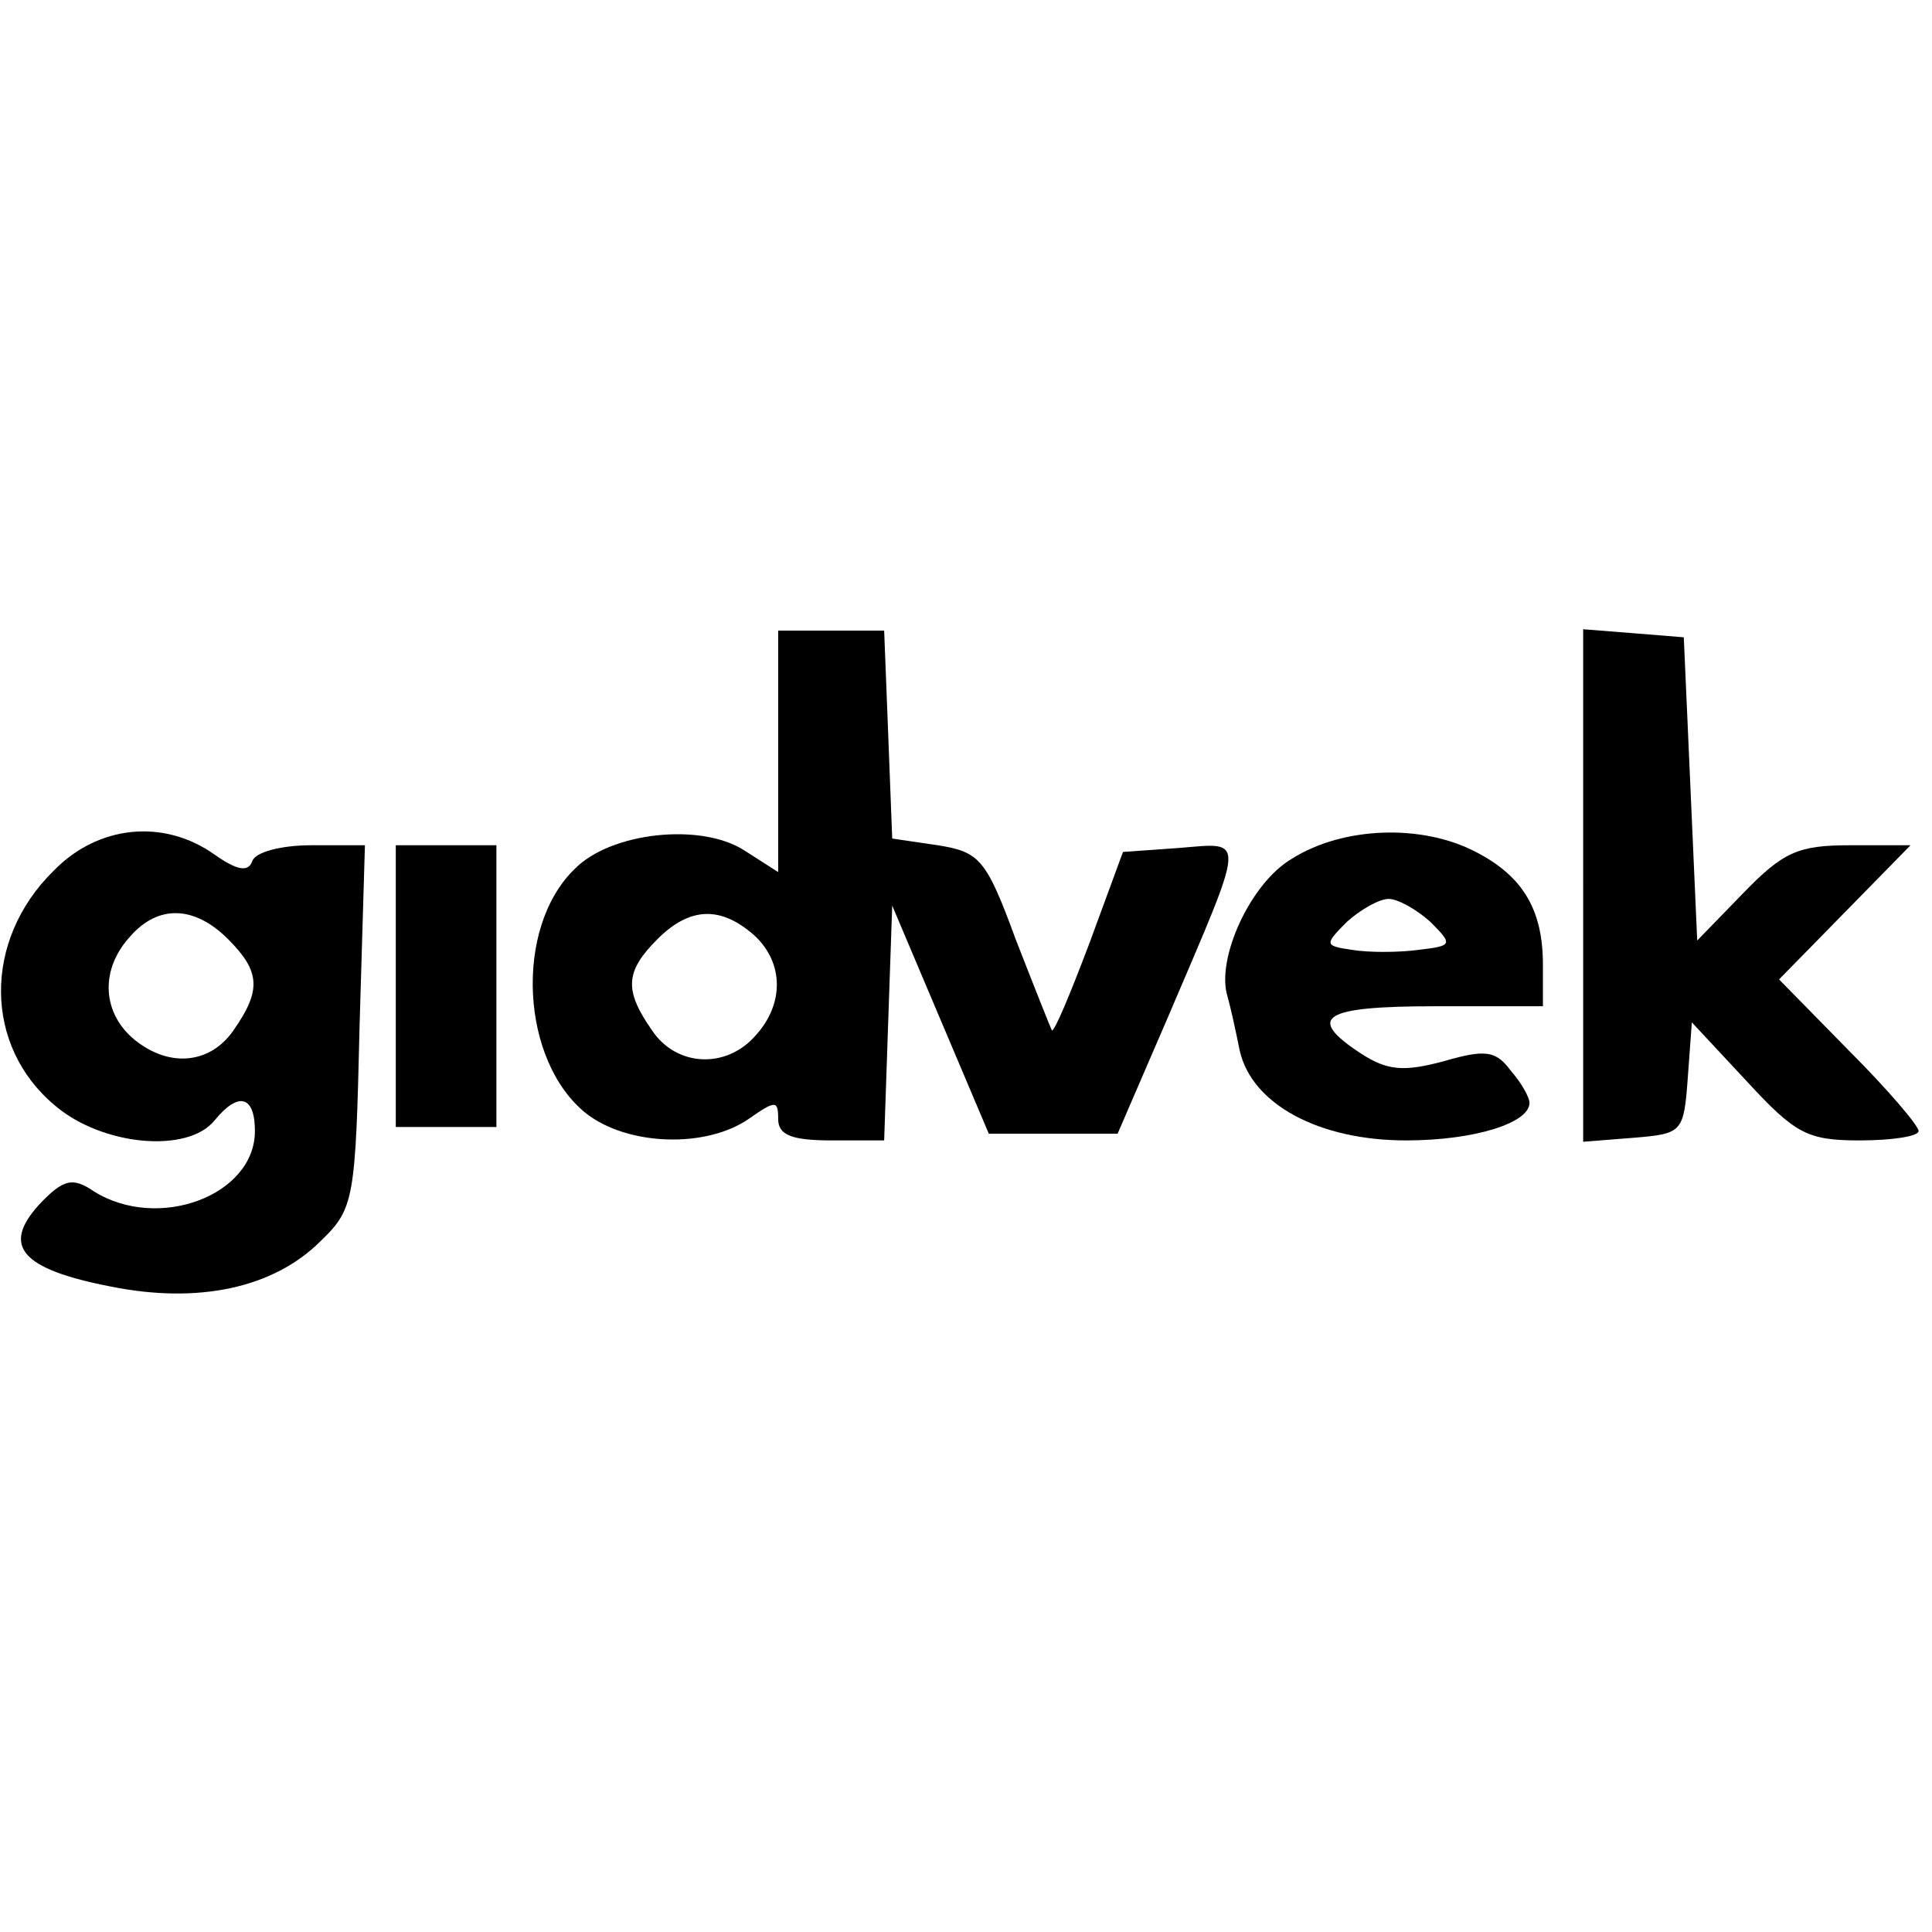
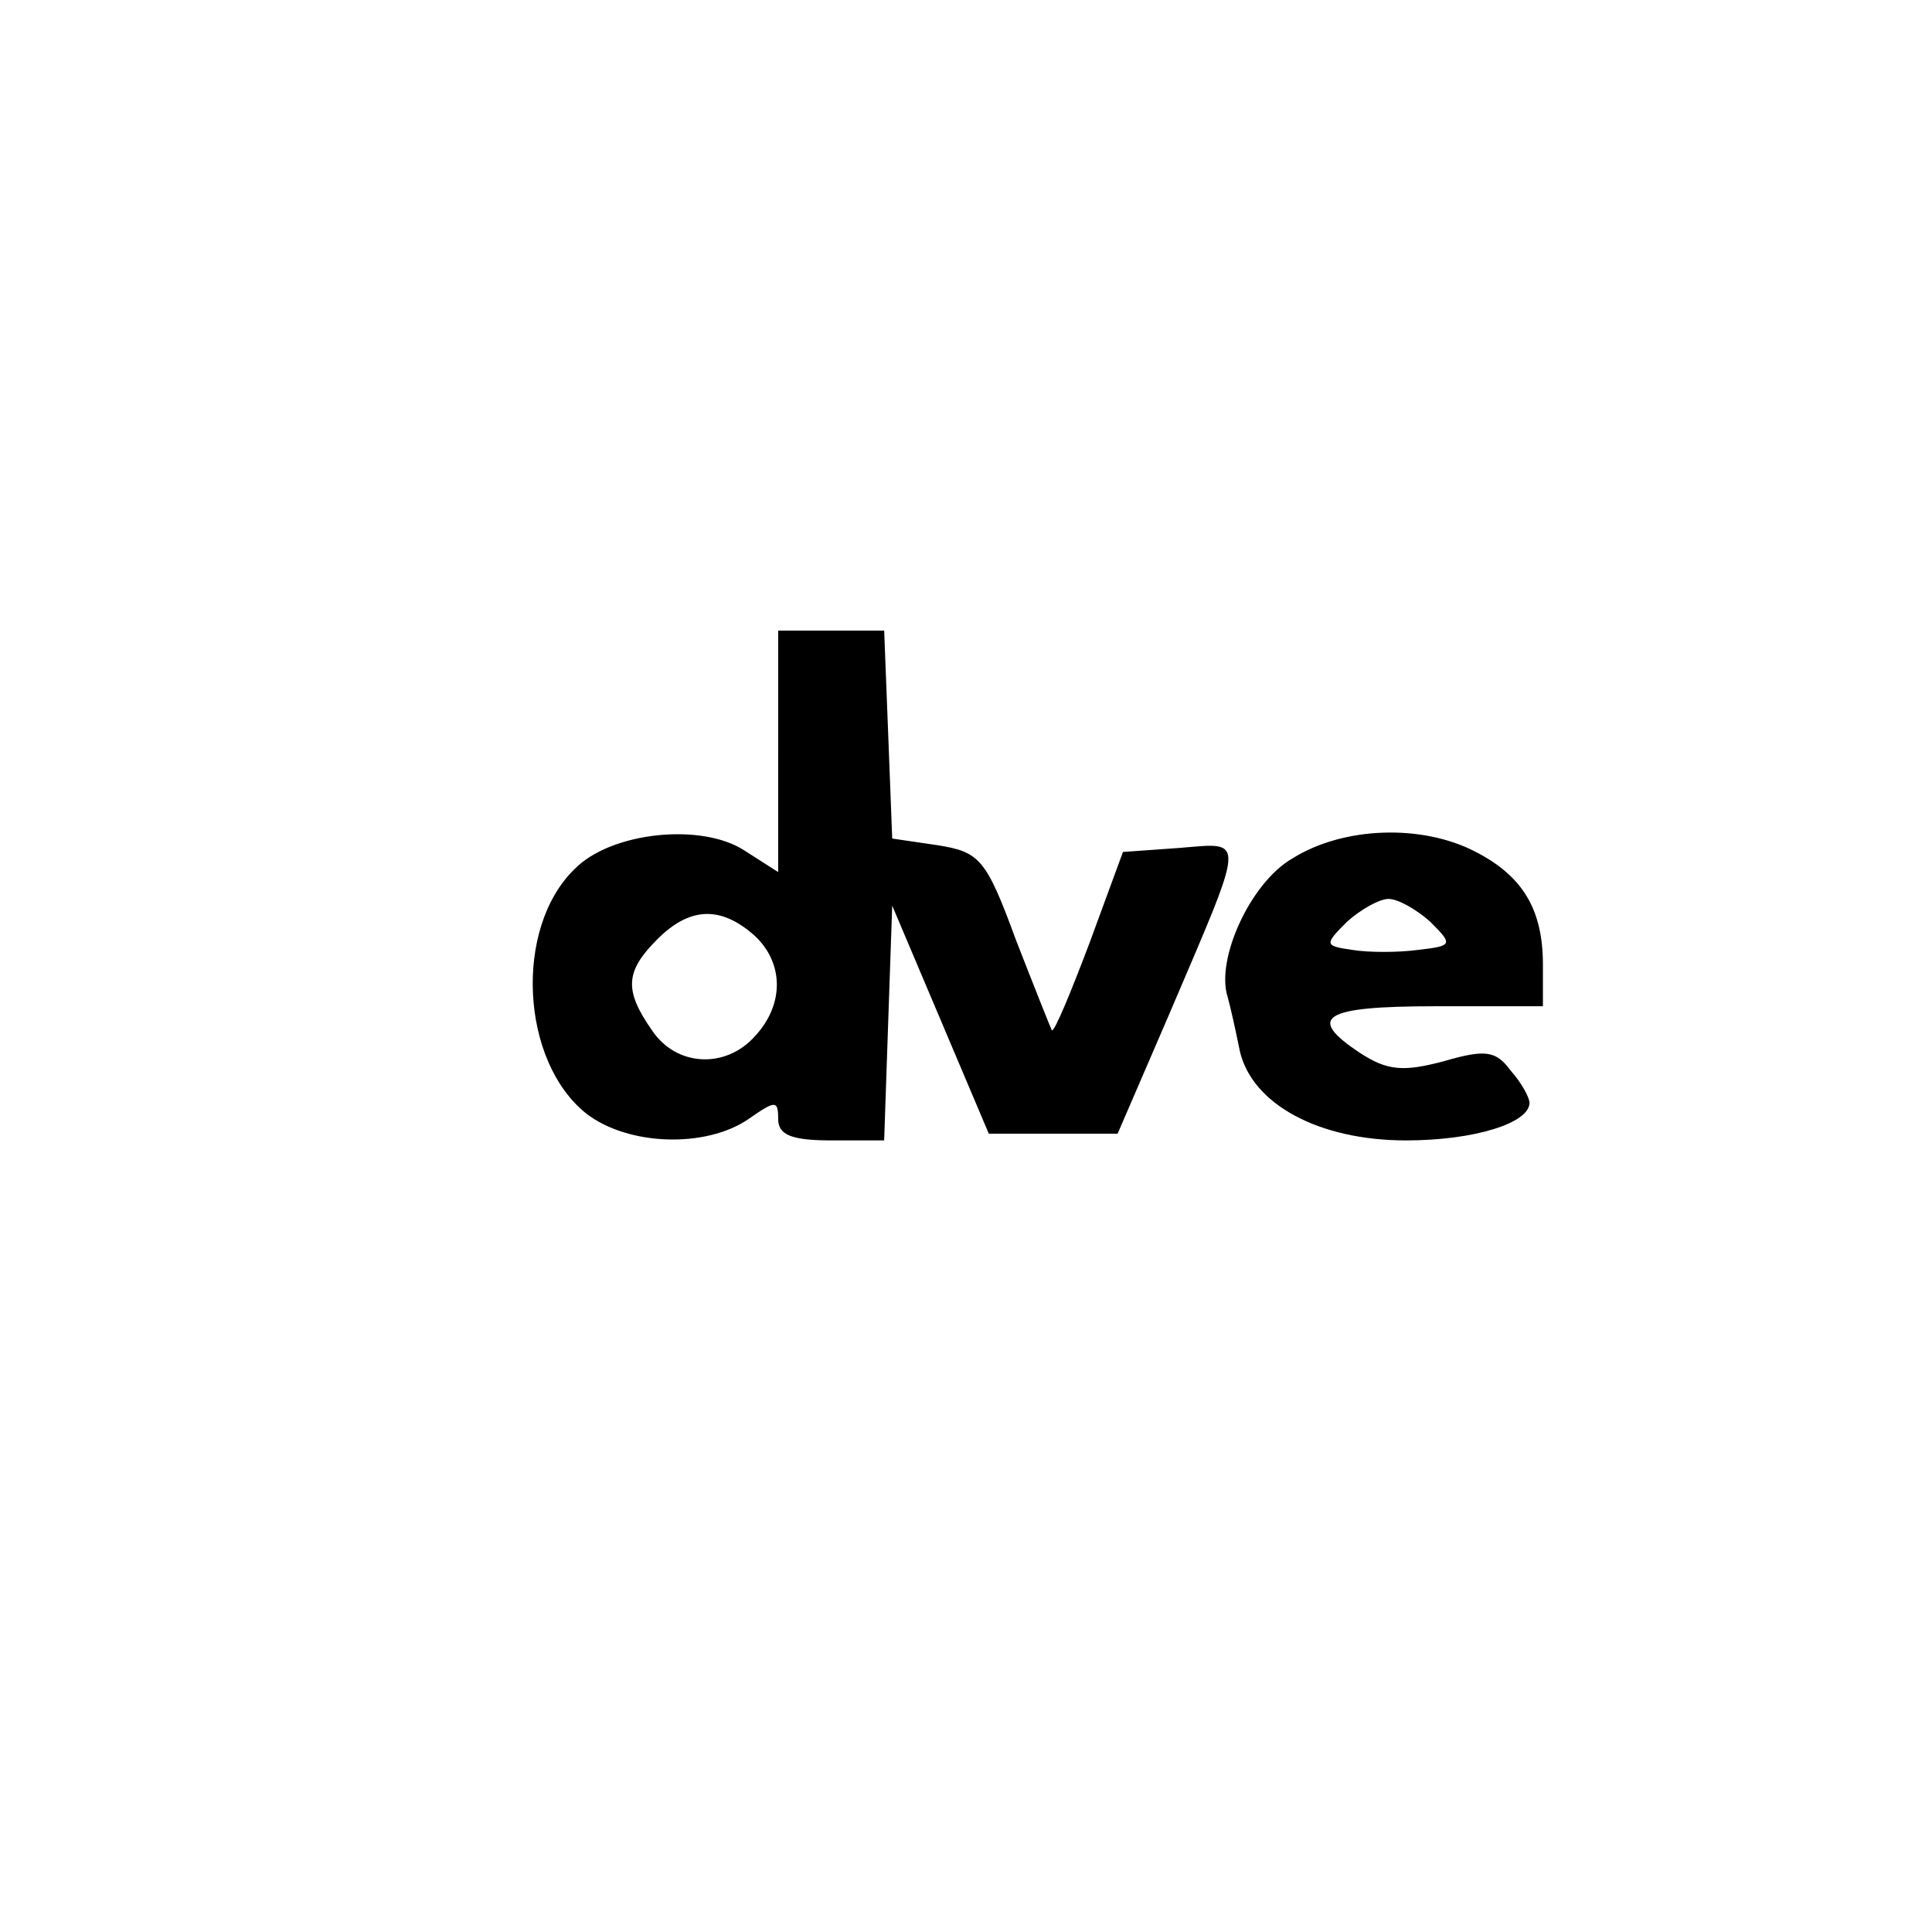
<svg xmlns="http://www.w3.org/2000/svg" version="1.0" width="144pt" height="144pt" viewBox="0 0 144 144" preserveAspectRatio="xMidYMid meet">
  <g transform="translate(0,144) scale(0.1,-0.1)" fill="#000000" stroke="none">
    <path d="M580 880 l0 -90 -25 16 c-32 21 -100 14 -127 -14 -45 -44 -40 -143 9 -182 31 -24 89 -26 121 -4 20 14 22 14 22 0 0 -12 10 -16 40 -16 l39 0 3 88 3 87 36 -85 36 -85 48 0 48 0 38 88 c58 136 58 129 8 125 l-42 -3 -25 -68 c-14 -37 -26 -66 -28 -65 -1 2 -13 32 -27 68 -22 60 -27 65 -58 70 l-34 5 -3 78 -3 77 -39 0 -40 0 0 -90z m-18 -137 c22 -20 23 -51 1 -75 -22 -25 -59 -23 -77 4 -21 30 -20 44 4 68 24 24 47 25 72 3z" />
-     <path d="M1180 780 l0 -191 38 3 c36 3 37 4 40 45 l3 41 41 -44 c36 -39 45 -44 84 -44 24 0 44 3 44 7 0 4 -23 31 -52 60 l-52 53 49 50 49 50 -45 0 c-39 0 -50 -5 -80 -36 l-34 -35 -5 113 -5 113 -37 3 -38 3 0 -191z" />
-     <path d="M40 791 c-53 -52 -52 -131 1 -175 35 -30 99 -36 119 -11 18 22 30 18 30 -8 0 -48 -72 -75 -120 -45 -16 11 -23 9 -41 -10 -28 -31 -13 -48 54 -61 65 -13 121 -1 156 34 25 24 26 31 29 160 l4 135 -40 0 c-22 0 -42 -5 -44 -12 -3 -8 -11 -7 -28 5 -38 27 -87 22 -120 -12z m130 -51 c24 -24 25 -38 4 -68 -18 -26 -50 -28 -76 -5 -22 20 -23 51 -1 75 21 24 48 23 73 -2z" />
    <path d="M963 800 c-31 -18 -57 -75 -48 -103 2 -7 6 -25 9 -40 9 -40 59 -67 124 -67 51 0 92 13 92 28 0 4 -6 15 -14 24 -11 15 -19 16 -50 7 -30 -8 -42 -7 -62 6 -41 27 -28 35 56 35 l80 0 0 31 c0 41 -15 66 -50 84 -40 21 -99 19 -137 -5z m103 -47 c17 -17 17 -18 -9 -21 -15 -2 -37 -2 -49 0 -21 3 -21 4 -4 21 10 9 24 17 31 17 7 0 21 -8 31 -17z" />
-     <path d="M295 705 l0 -105 38 0 37 0 0 105 0 105 -37 0 -38 0 0 -105z" />
  </g>
</svg>